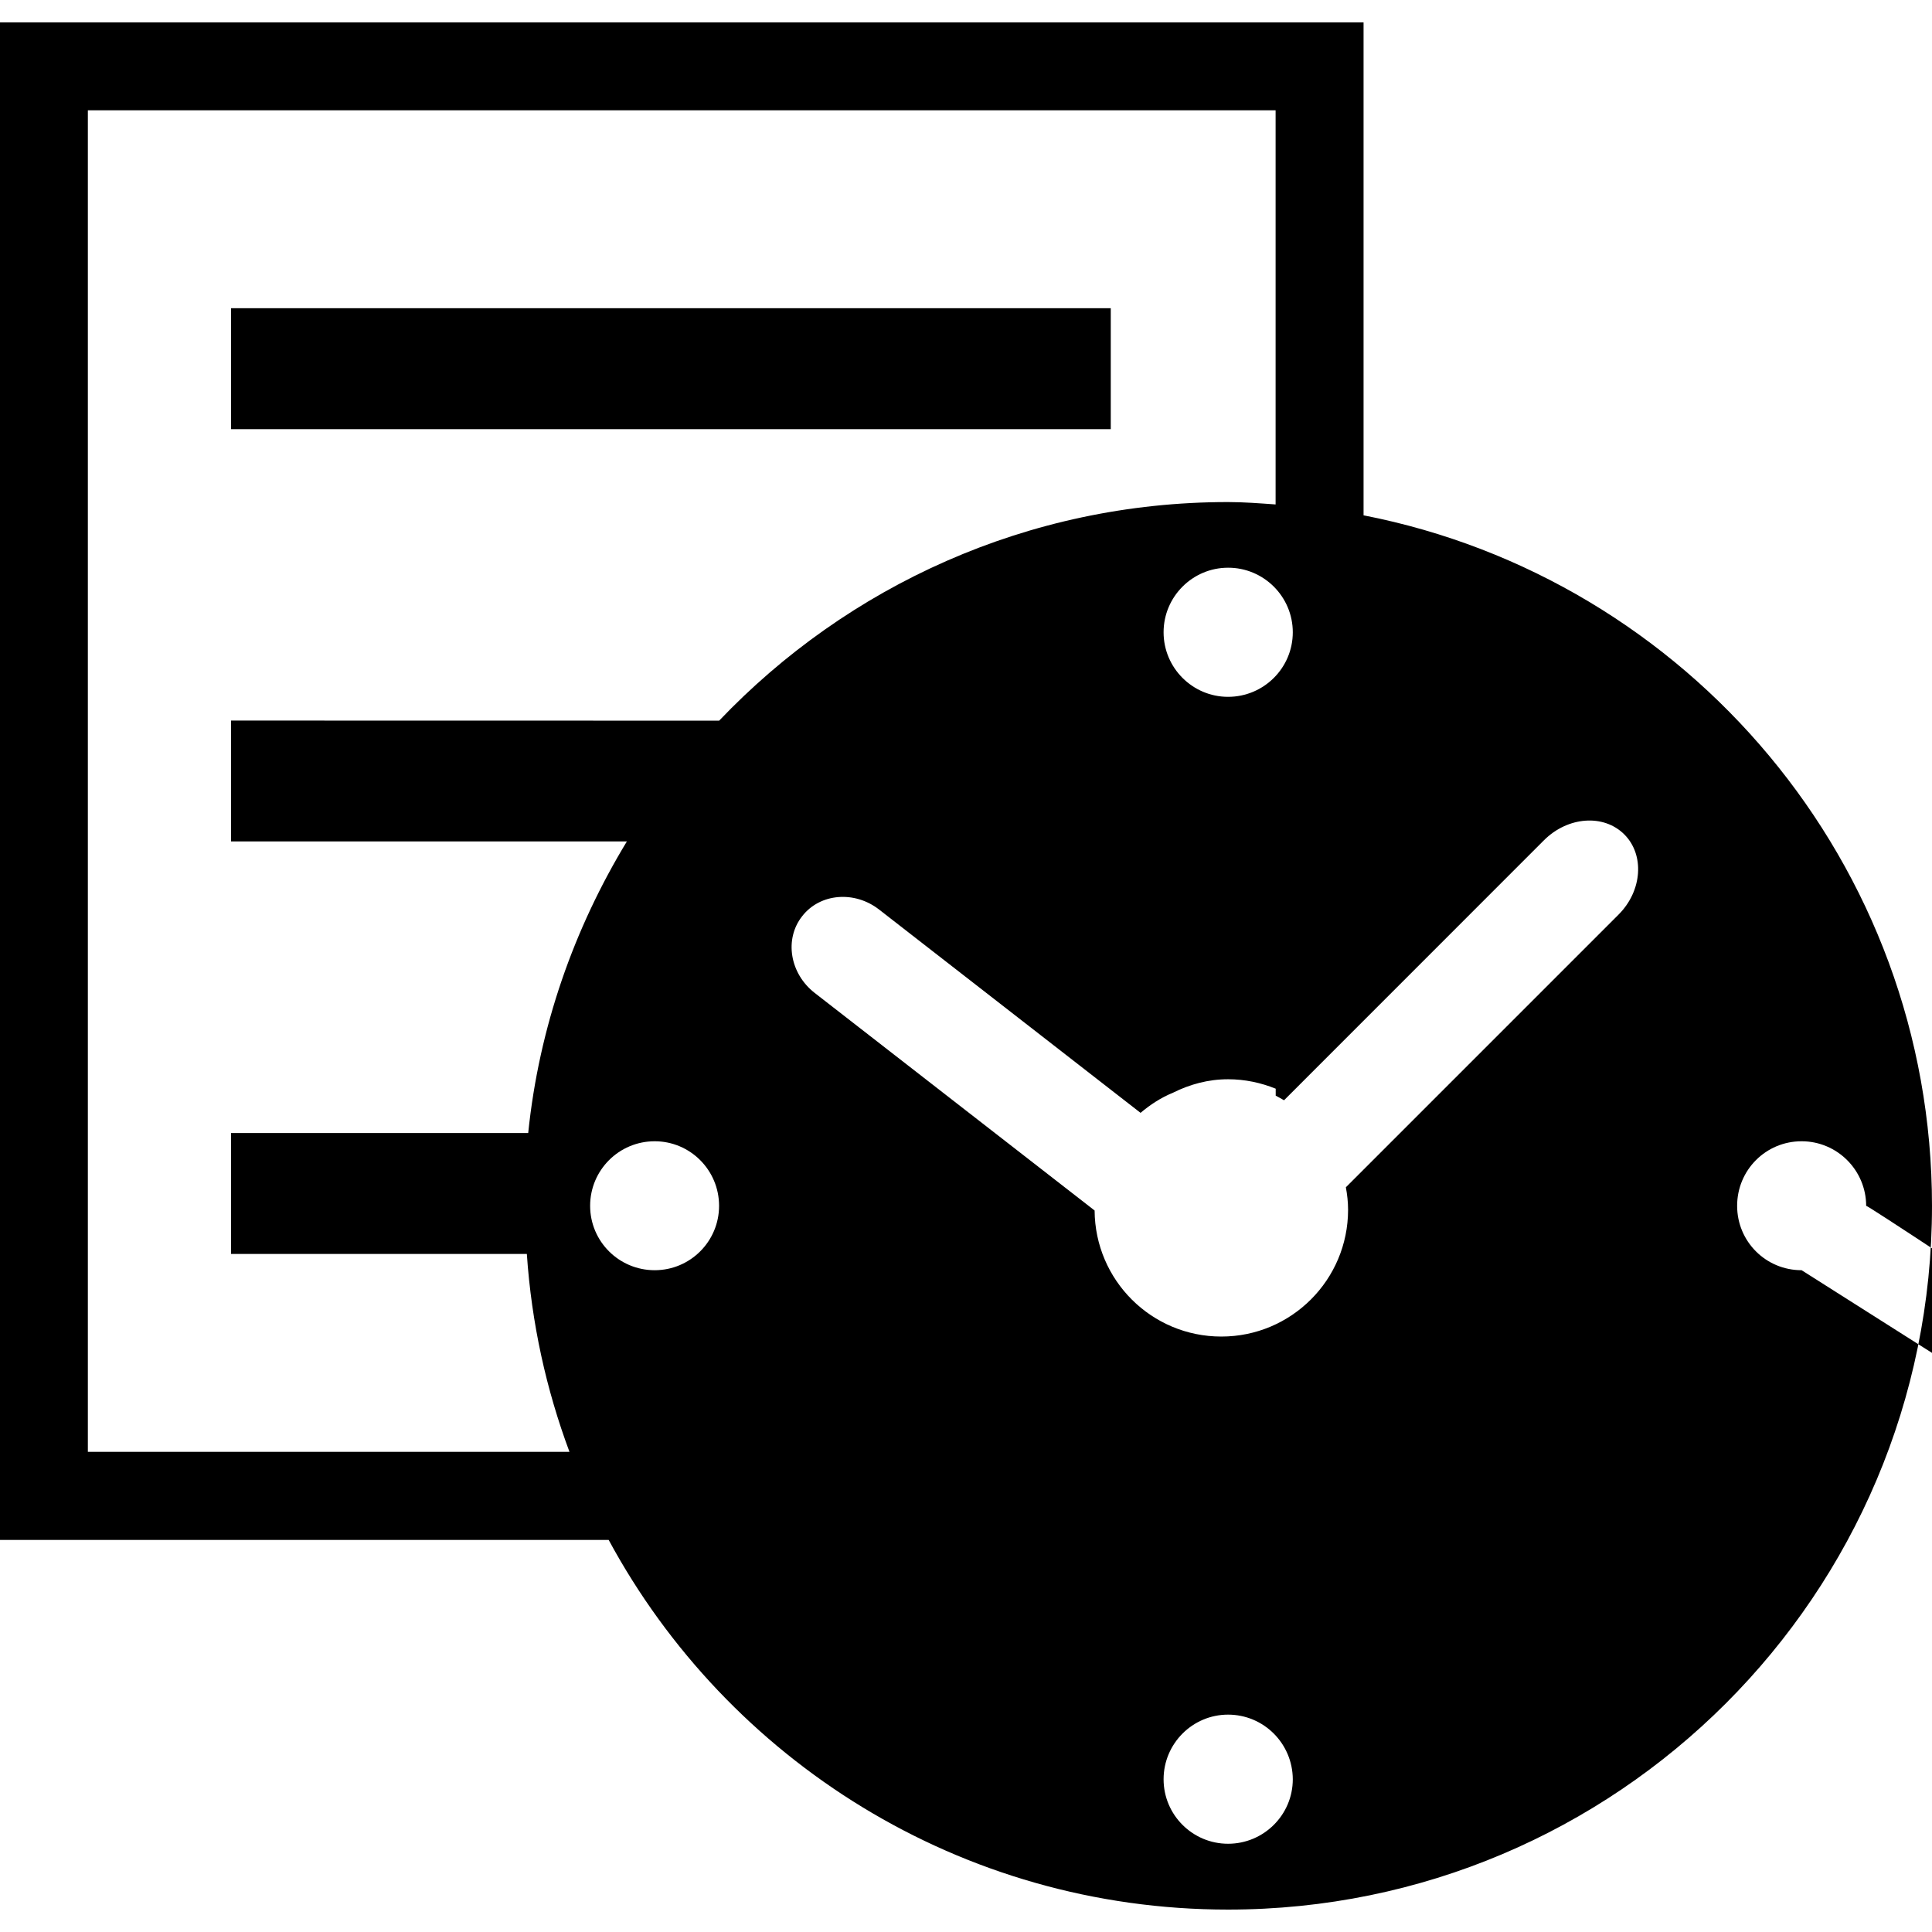
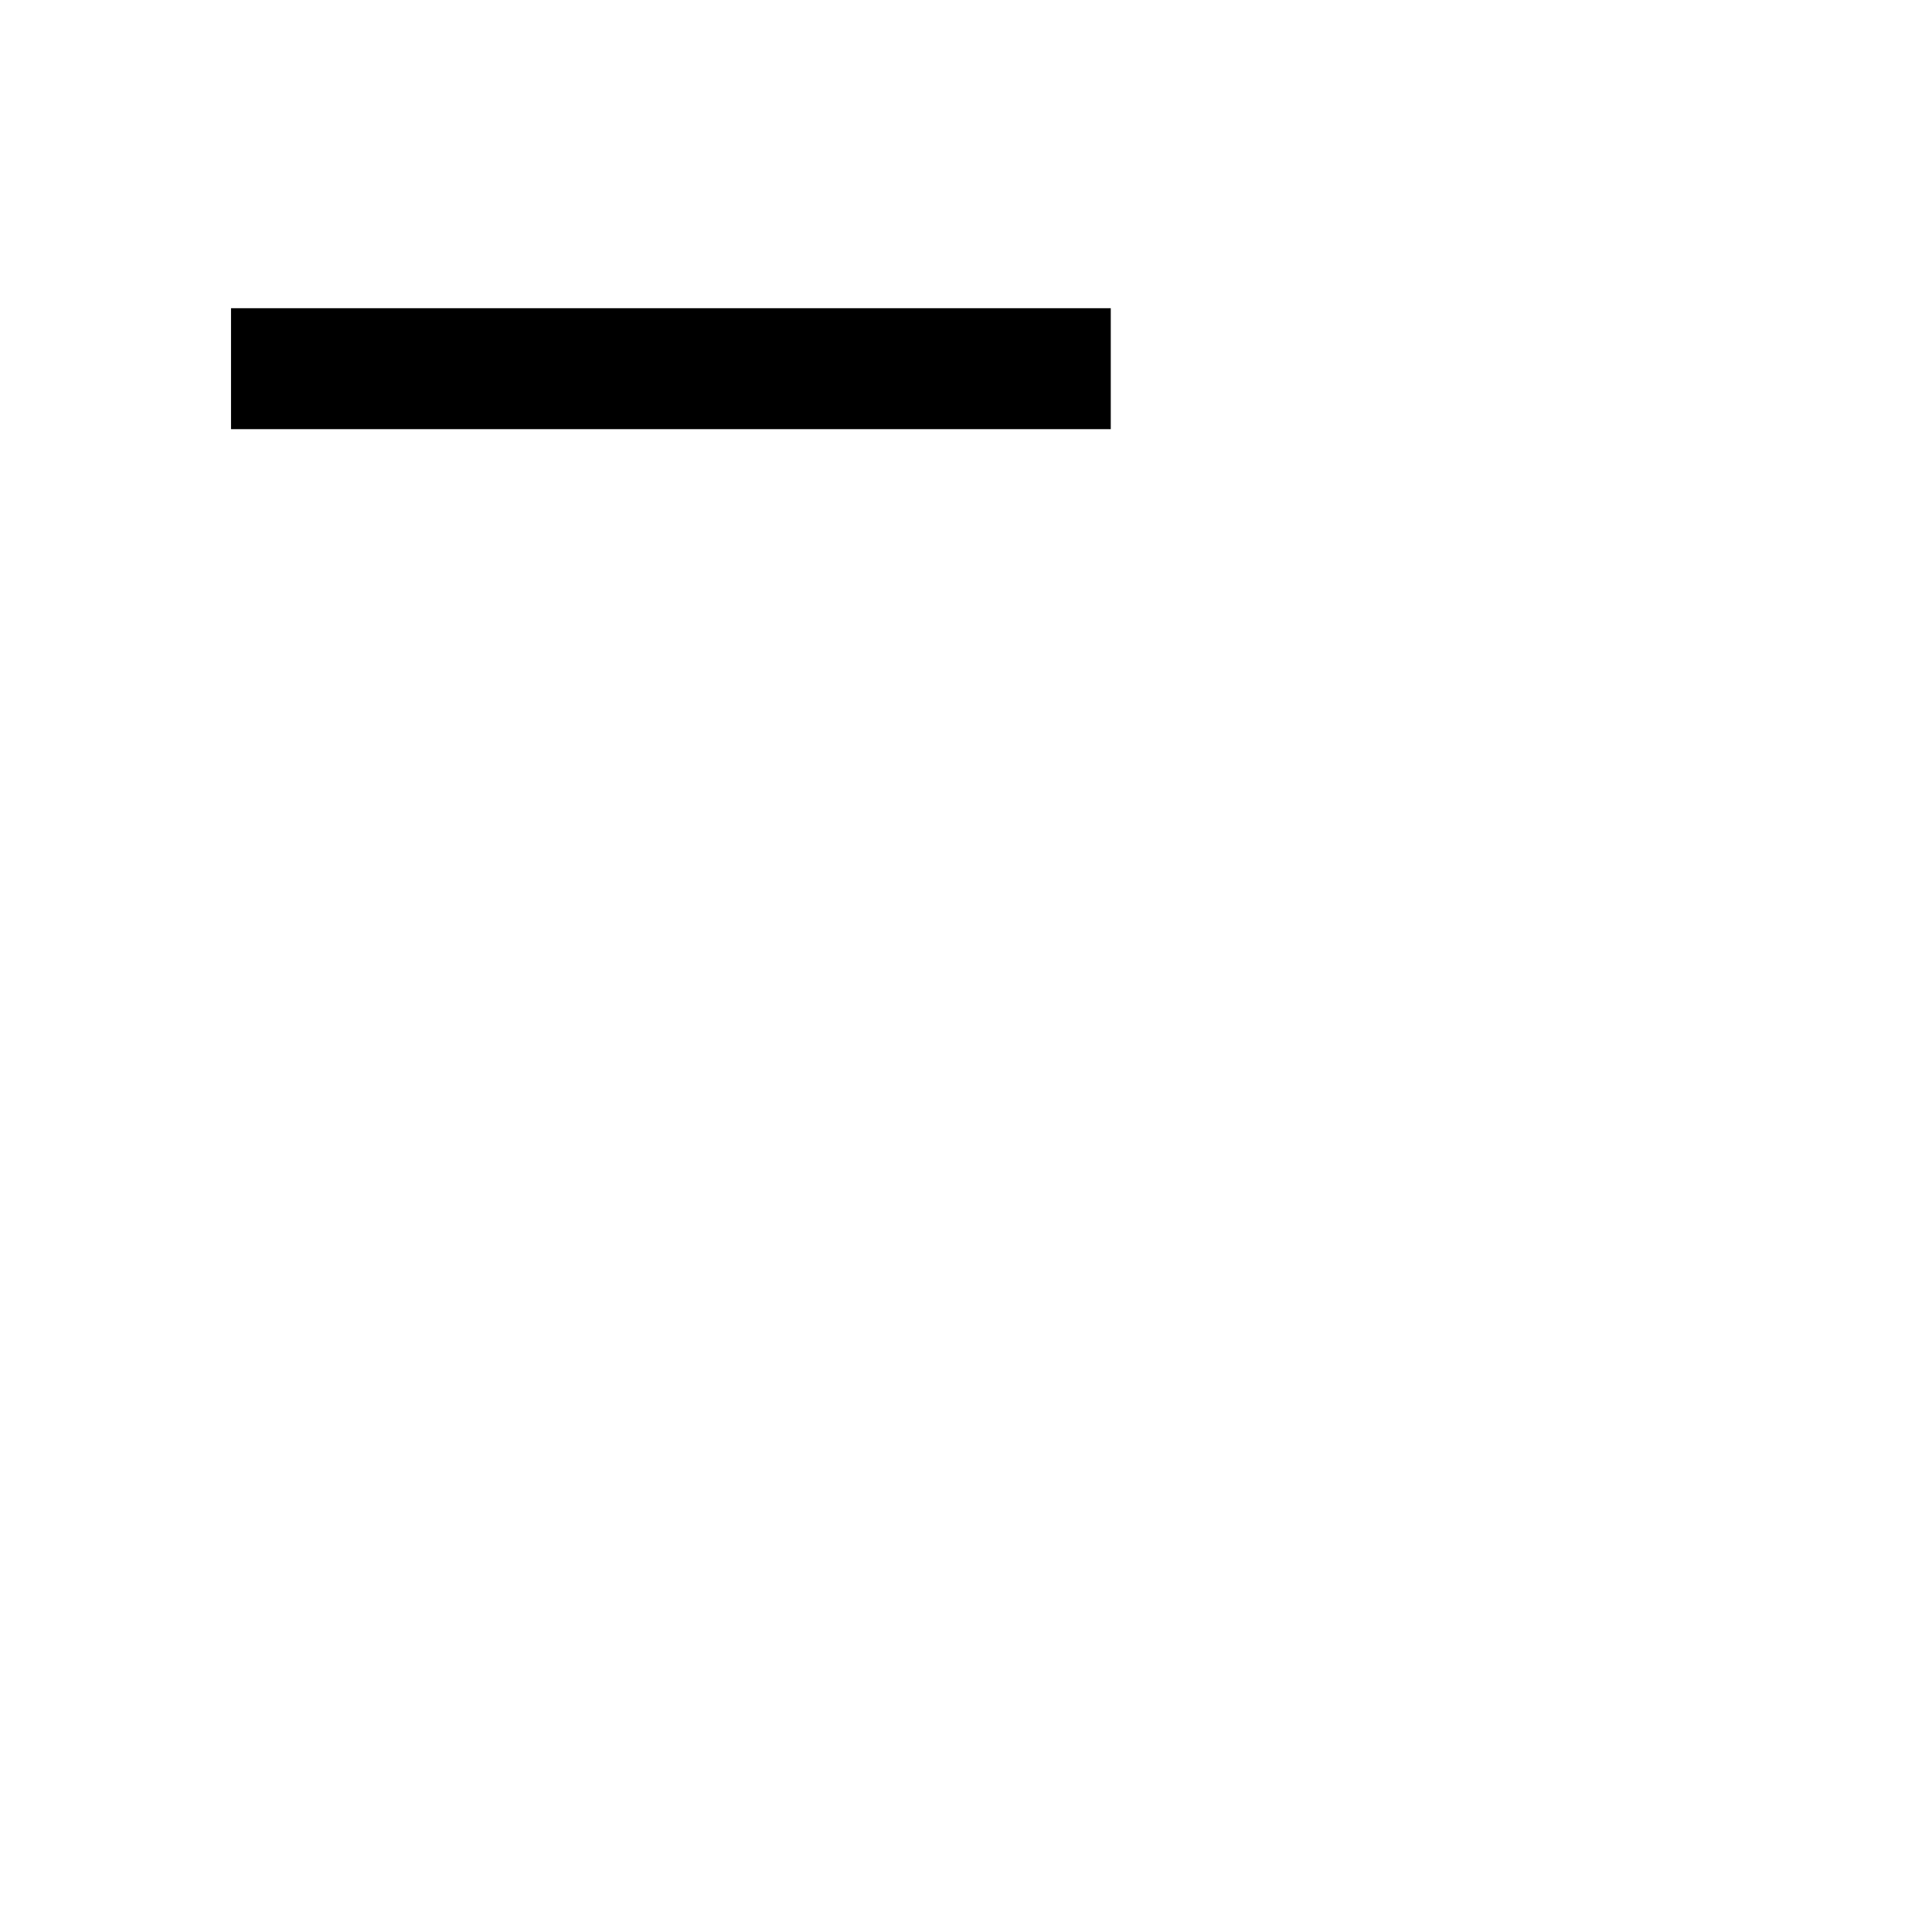
<svg xmlns="http://www.w3.org/2000/svg" version="1.1" id="Capa_1" viewBox="0 0 489.959 489.959">
  <g>
    <g>
      <g>
        <rect x="58.586" y="78.162" width="223.107" height="30.674" />
-         <path d="M345.801,130.687V5.684H0v384.844h154.361c30.178,55.825,89.217,93.747,157.078,93.747 c98.557,0,178.52-79.898,178.52-178.455C489.959,218.954,427.921,146.714,345.801,130.687z M166.03,322.127 c-9.06,0-16.372-7.312-16.372-16.329c0-9.038,7.312-16.372,16.372-16.372c9.017,0,16.329,7.334,16.329,16.372 C182.359,314.815,175.047,322.127,166.03,322.127z M58.586,182.737v30.652h100.39c-13.374,22.024-22.261,47.046-25.022,73.945 H58.586v30.674h75.023c1.186,17.537,4.918,34.384,10.807,50.174c-59.773,0-113.462,0-122.134,0c0-20.255,0-319.938,0-340.214 c20.061,0,281.154,0,301.214,0c0,7.097,0,48.405,0,99.959c-4.012-0.28-8.003-0.604-12.08-0.604 c-50.778,0-96.551,21.355-129.036,55.437L58.586,182.737L58.586,182.737z M327.854,160.346c0,9.038-7.356,16.372-16.415,16.372 c-8.995,0-16.351-7.334-16.351-16.372c0-9.038,7.356-16.372,16.351-16.372C320.477,143.953,327.854,151.308,327.854,160.346z M311.439,467.579c-8.995,0-16.351-7.313-16.351-16.351c0-9.06,7.356-16.394,16.351-16.394c9.038,0,16.372,7.312,16.415,16.394 C327.854,460.245,320.499,467.579,311.439,467.579z M410.47,231.94l-69.156,69.156c0.345,1.855,0.561,3.753,0.561,5.695 c0,17.774-14.388,32.162-32.14,32.162c-17.71,0-32.033-14.28-32.14-31.968l-70.989-55.178c-6.32-4.918-7.744-13.633-3.192-19.435 c4.508-5.846,13.331-6.579,19.586-1.661l66.244,51.511c2.459-2.071,5.177-3.861,8.24-5.112c4.228-2.114,8.93-3.408,13.956-3.408 c4.271,0,8.348,0.884,12.08,2.394c0,0.582,0,1.186,0,1.769c0.712,0.367,1.402,0.755,2.114,1.165l65.942-65.963 c6.061-6.018,15.121-6.665,20.341-1.467C417.114,216.776,416.489,225.922,410.47,231.94z M456.891,322.127 c-9.103,0-16.351-7.312-16.351-16.329c0-9.038,7.248-16.372,16.351-16.372c9.017,0,16.351,7.334,16.372,16.37 2C473.263,314.815,465.907,322.127,456.891,322.127z" />
      </g>
    </g>
  </g>
</svg>